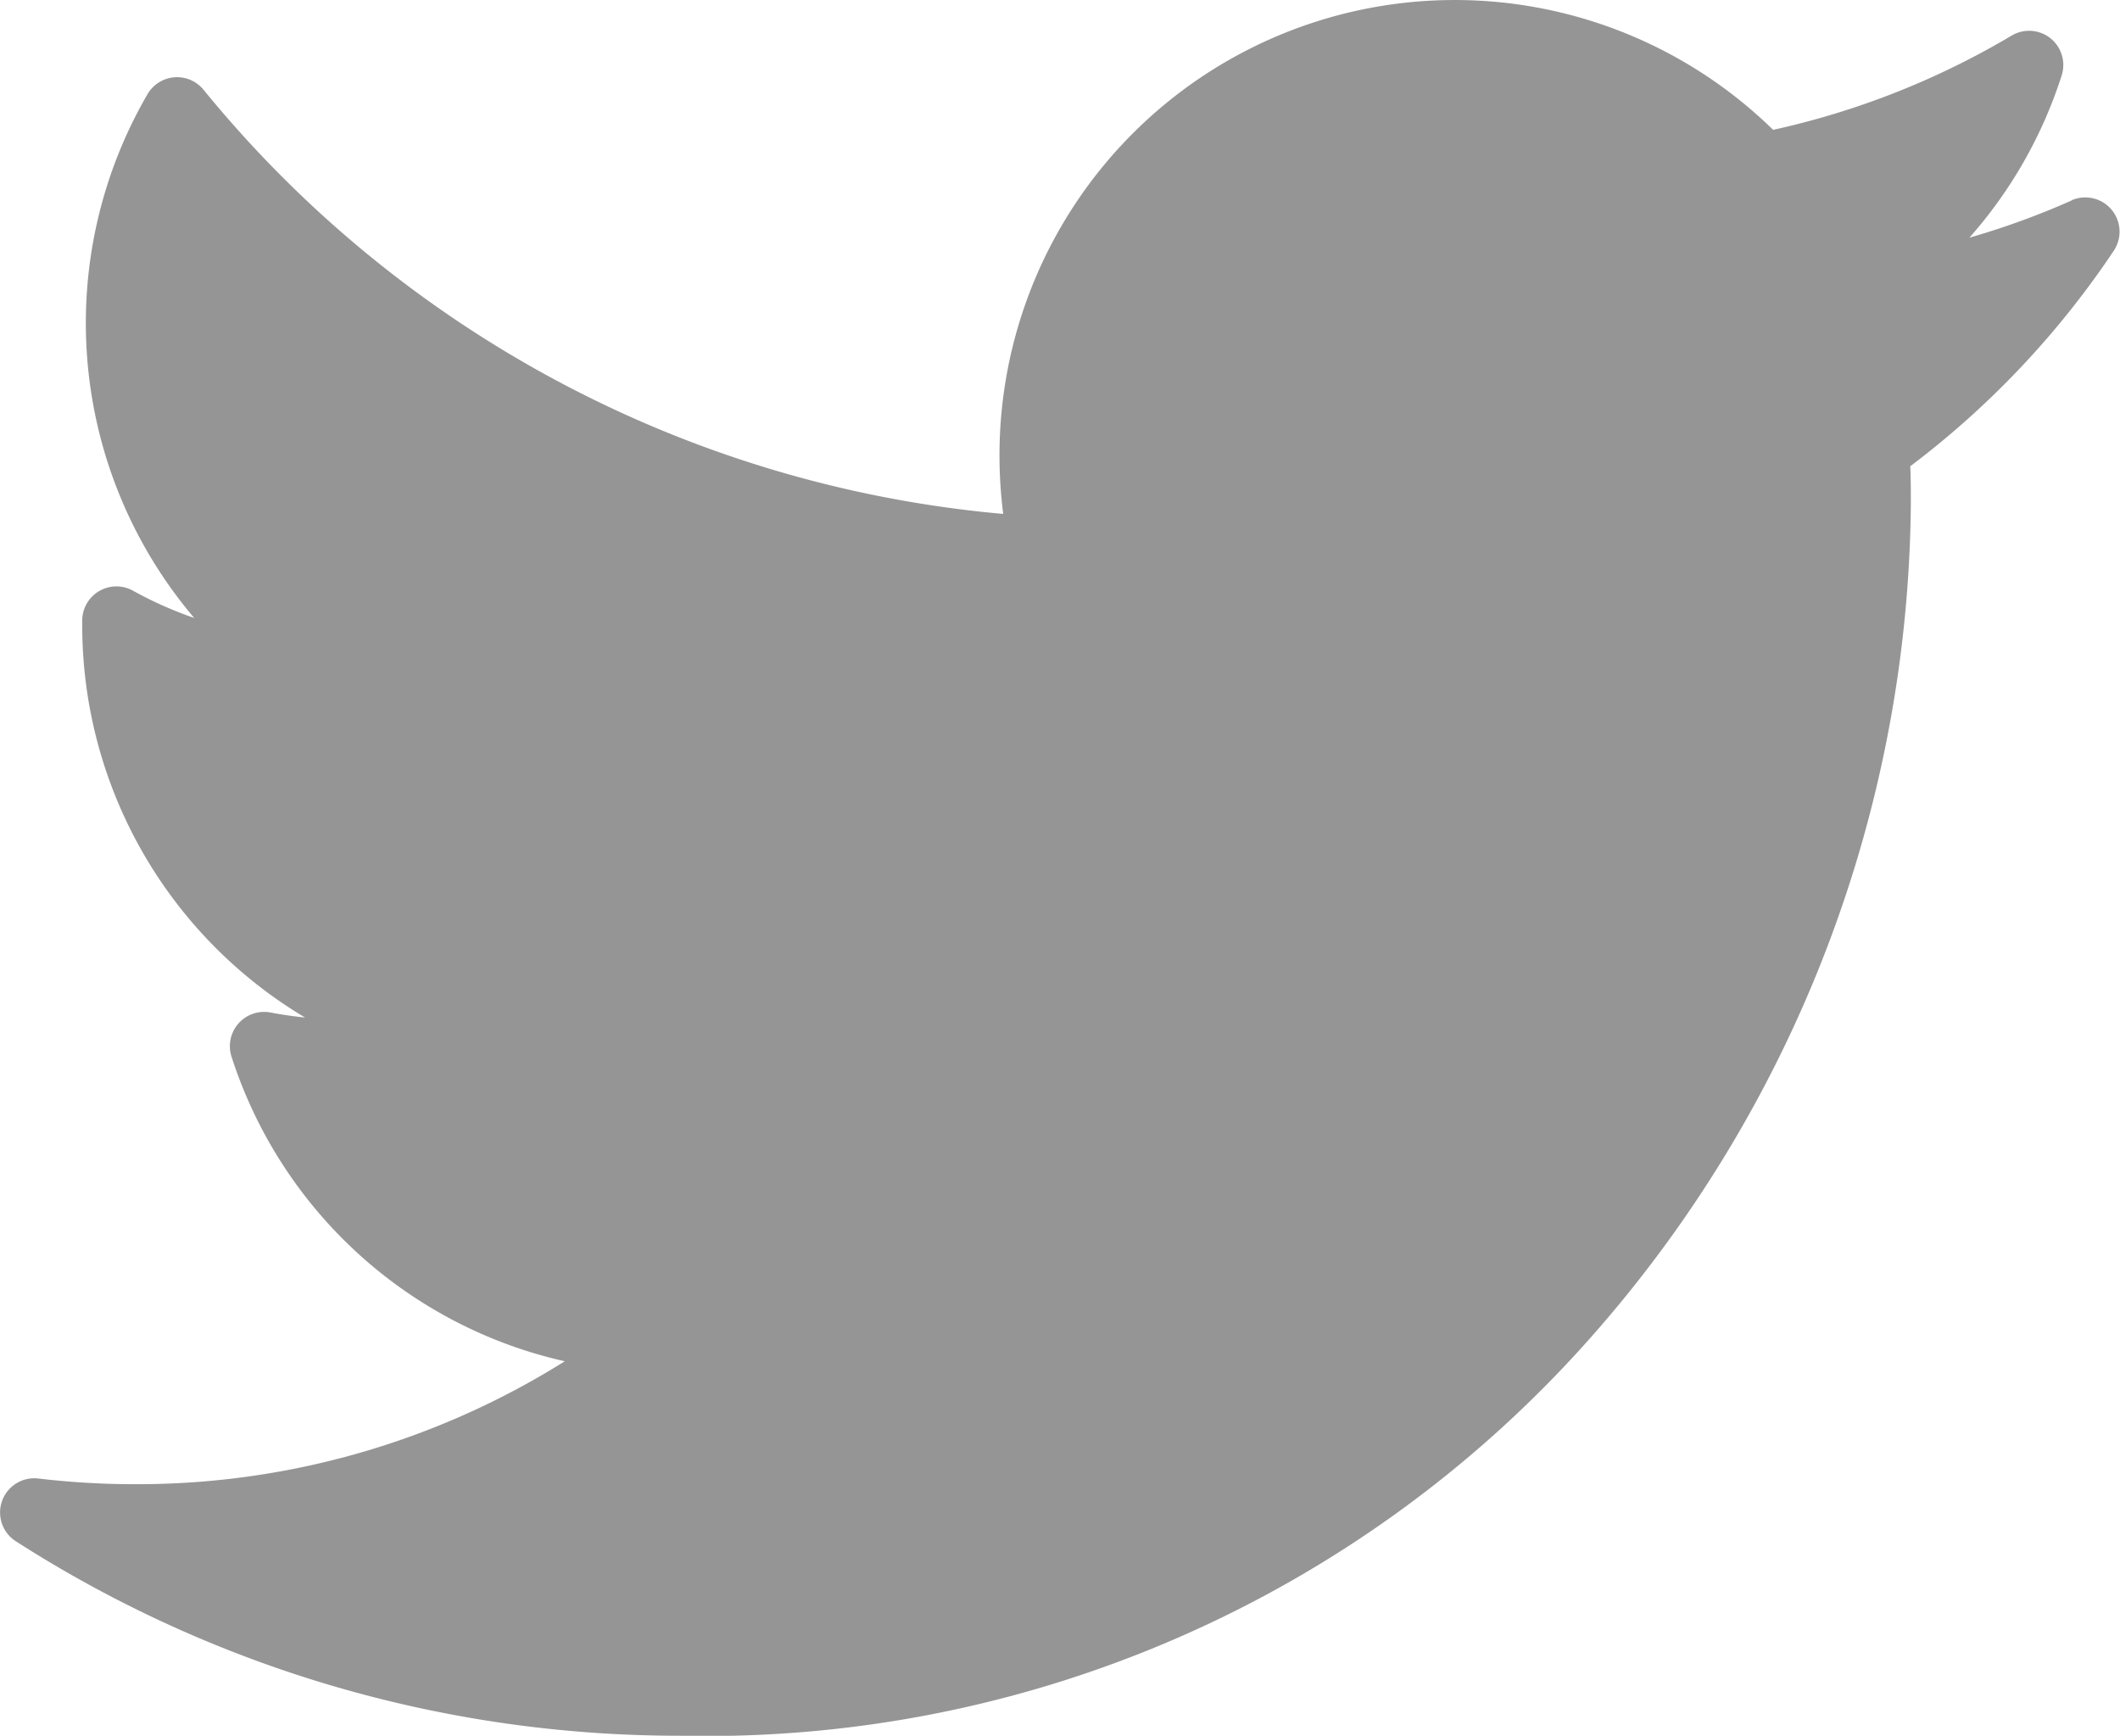
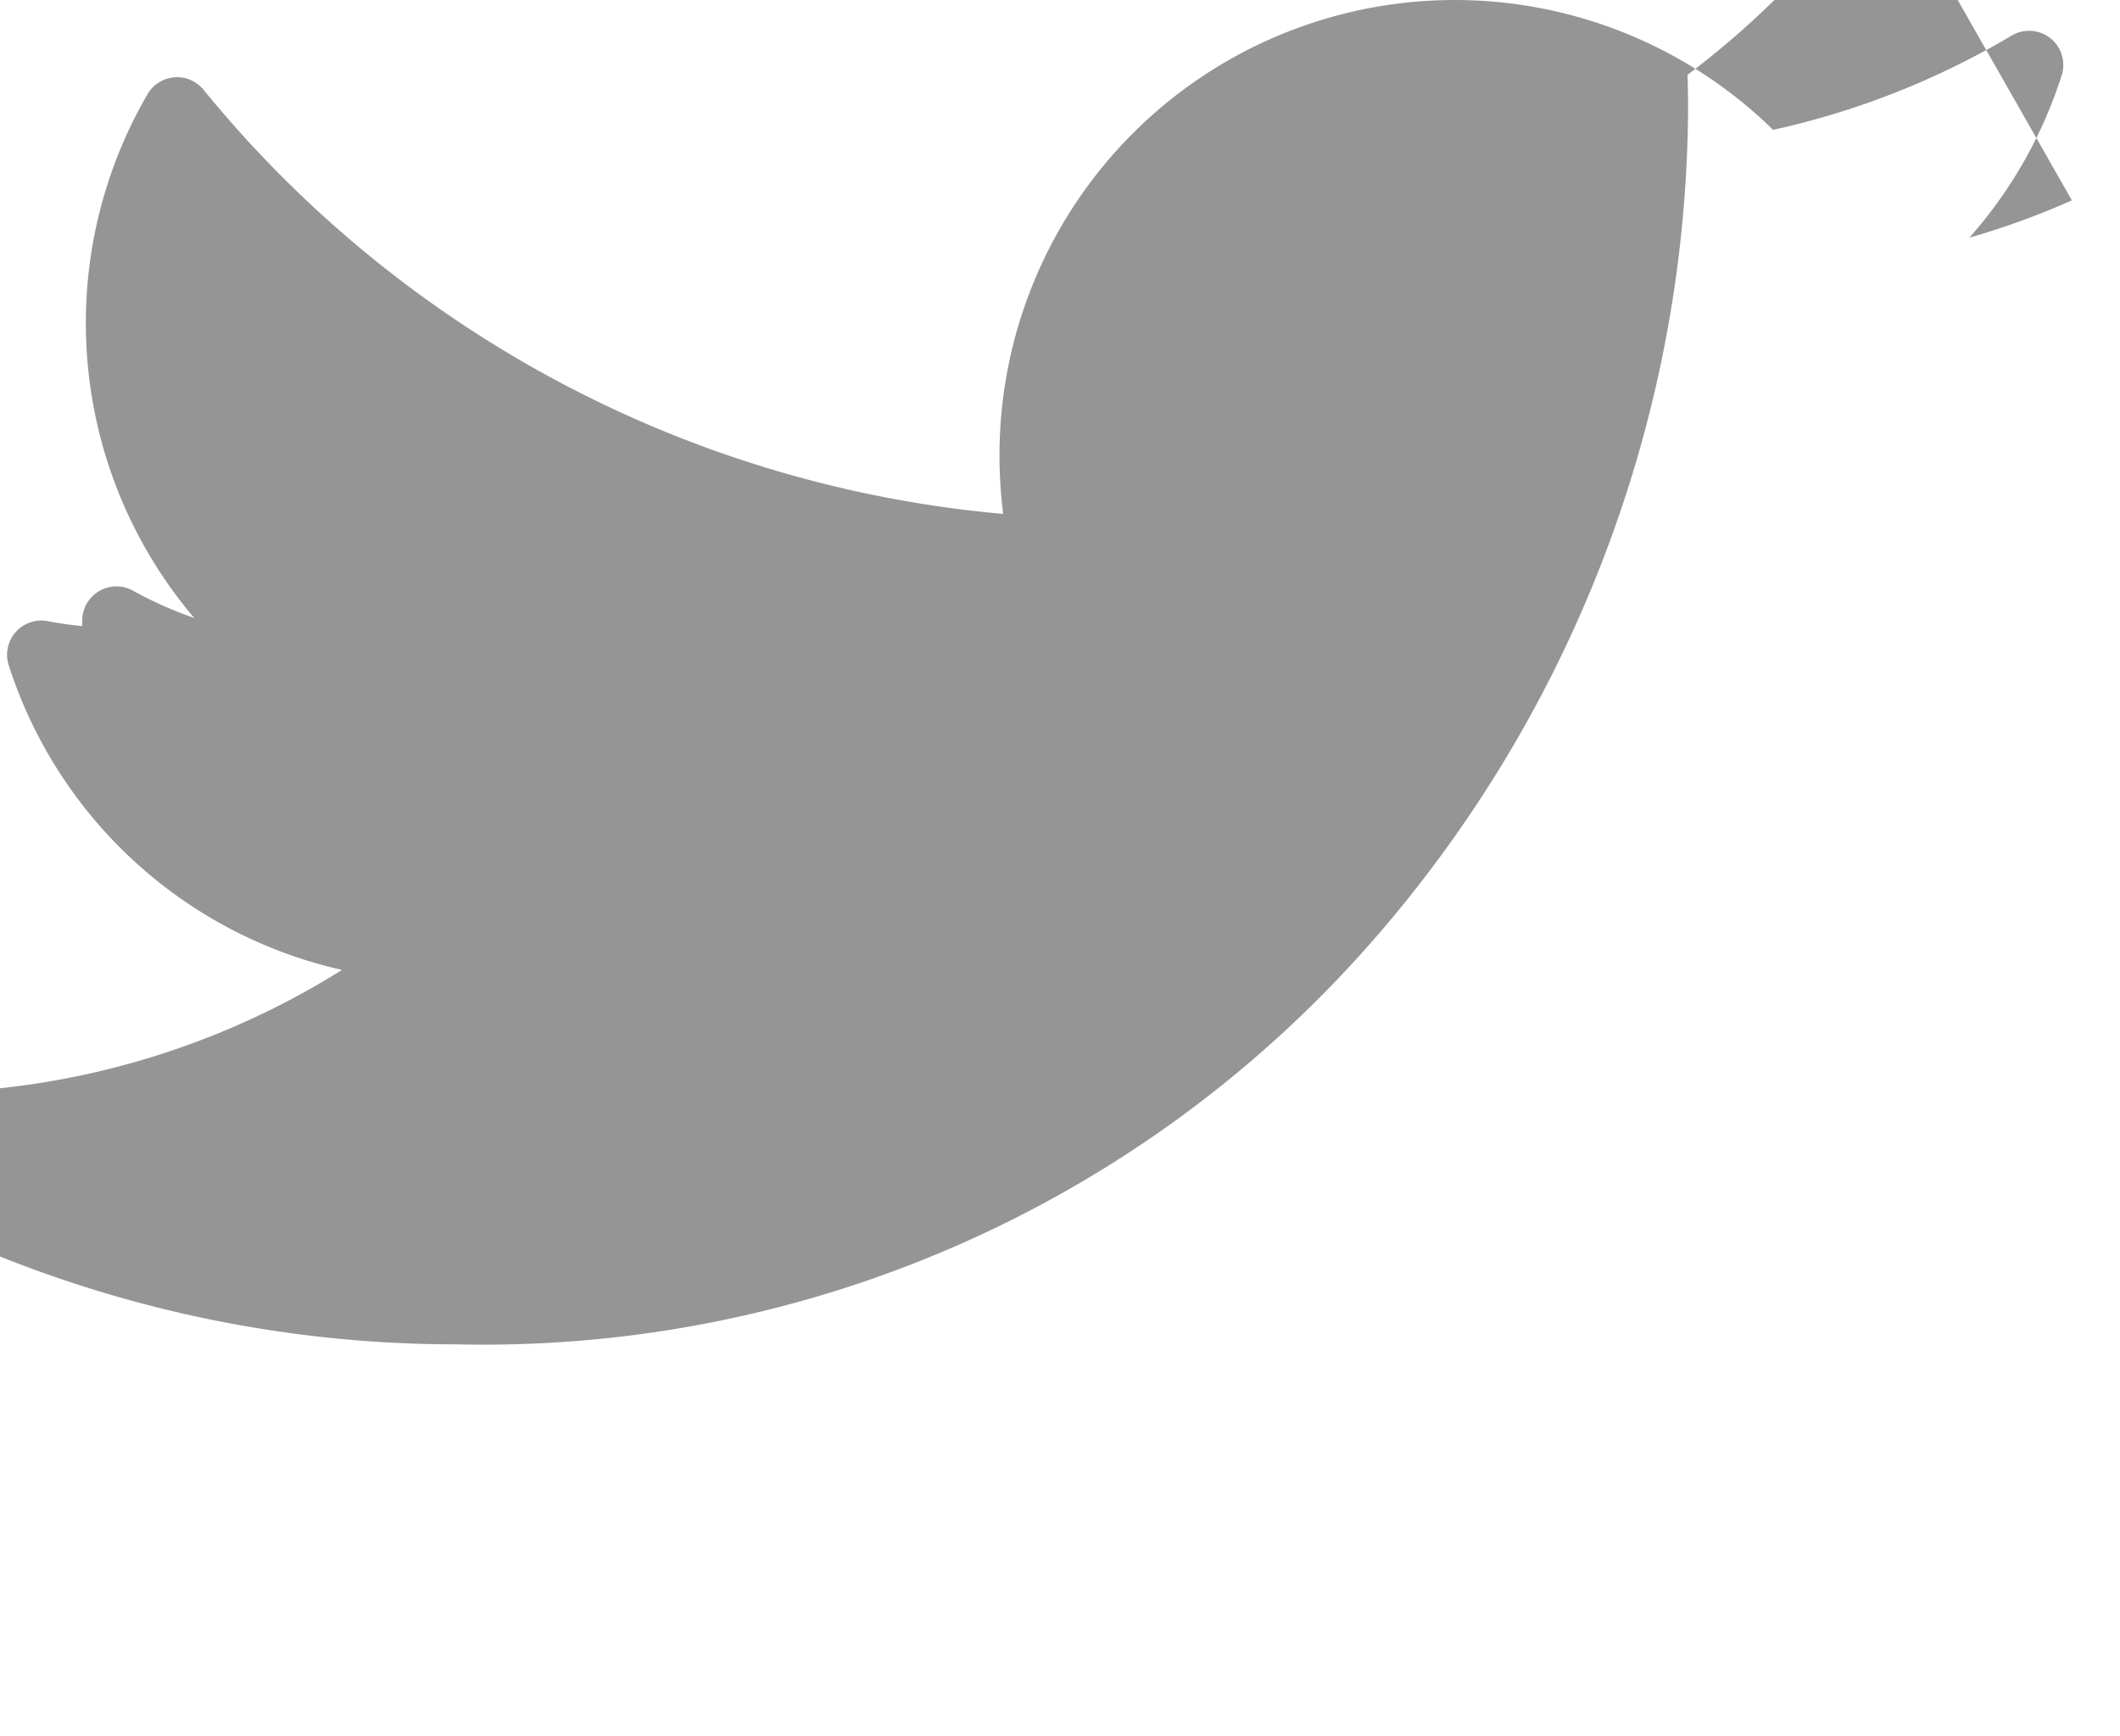
<svg xmlns="http://www.w3.org/2000/svg" width="29.08" height="23.808" viewBox="0 0 29.08 23.808">
-   <path id="Path_10170" data-name="Path 10170" d="M5149.919,12649.377a10.721,10.721,0,0,1-1.406.512,6.208,6.208,0,0,0,1.266-2.226.469.469,0,0,0-.686-.546,11.056,11.056,0,0,1-3.272,1.293,6.245,6.245,0,0,0-10.612,4.462,6.408,6.408,0,0,0,.051.806,15.981,15.981,0,0,1-10.969-5.818.469.469,0,0,0-.768.06,6.247,6.247,0,0,0,.64,7.185,5.31,5.31,0,0,1-.836-.372.469.469,0,0,0-.7.4c0,.028,0,.056,0,.084a6.263,6.263,0,0,0,3.056,5.368c-.159-.016-.318-.039-.475-.069a.47.47,0,0,0-.535.6,6.241,6.241,0,0,0,4.573,4.184,11.037,11.037,0,0,1-5.9,1.686,11.235,11.235,0,0,1-1.322-.078.469.469,0,0,0-.309.86,16.842,16.842,0,0,0,9.1,2.668,16.2,16.2,0,0,0,12.547-5.511,17.472,17.472,0,0,0,4.348-11.385c0-.171,0-.344-.008-.516a12.164,12.164,0,0,0,2.793-2.958.47.47,0,0,0-.58-.69Z" transform="translate(-5121.499 -12646.629)" fill="#959595" />
+   <path id="Path_10170" data-name="Path 10170" d="M5149.919,12649.377a10.721,10.721,0,0,1-1.406.512,6.208,6.208,0,0,0,1.266-2.226.469.469,0,0,0-.686-.546,11.056,11.056,0,0,1-3.272,1.293,6.245,6.245,0,0,0-10.612,4.462,6.408,6.408,0,0,0,.051.806,15.981,15.981,0,0,1-10.969-5.818.469.469,0,0,0-.768.06,6.247,6.247,0,0,0,.64,7.185,5.31,5.31,0,0,1-.836-.372.469.469,0,0,0-.7.4c0,.028,0,.056,0,.084c-.159-.016-.318-.039-.475-.069a.47.47,0,0,0-.535.6,6.241,6.241,0,0,0,4.573,4.184,11.037,11.037,0,0,1-5.9,1.686,11.235,11.235,0,0,1-1.322-.078.469.469,0,0,0-.309.86,16.842,16.842,0,0,0,9.1,2.668,16.2,16.2,0,0,0,12.547-5.511,17.472,17.472,0,0,0,4.348-11.385c0-.171,0-.344-.008-.516a12.164,12.164,0,0,0,2.793-2.958.47.47,0,0,0-.58-.69Z" transform="translate(-5121.499 -12646.629)" fill="#959595" />
</svg>